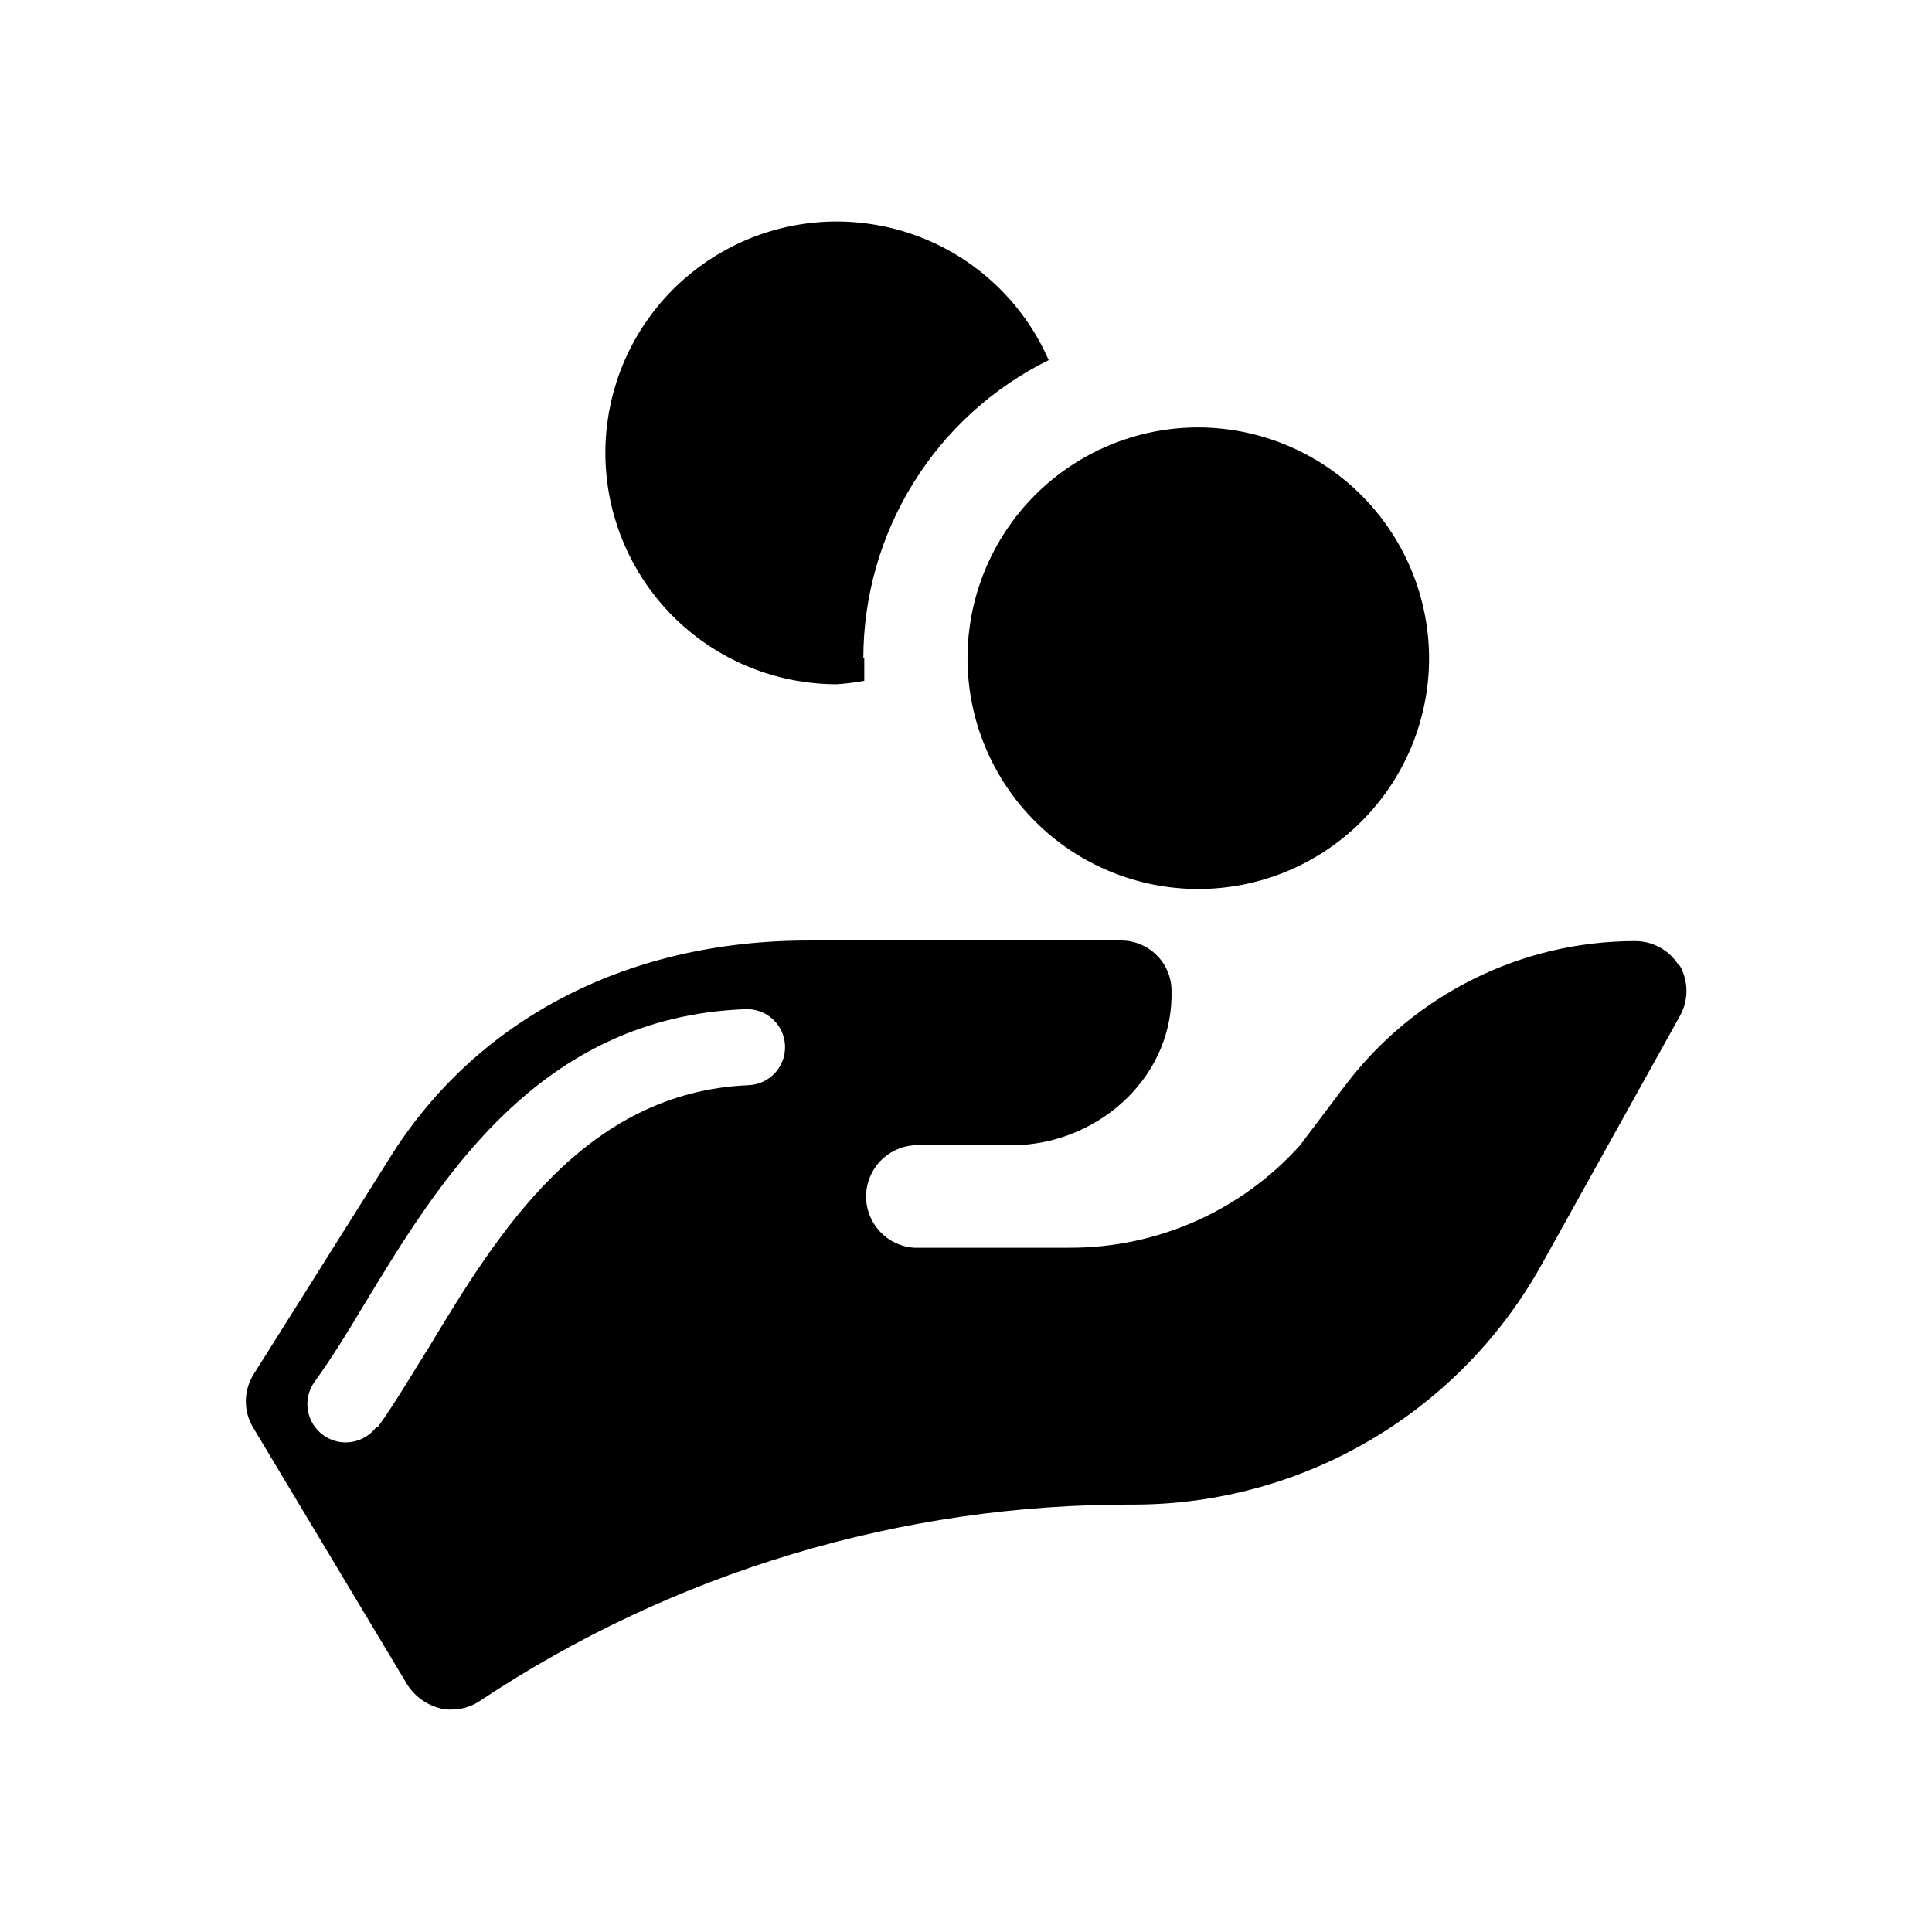
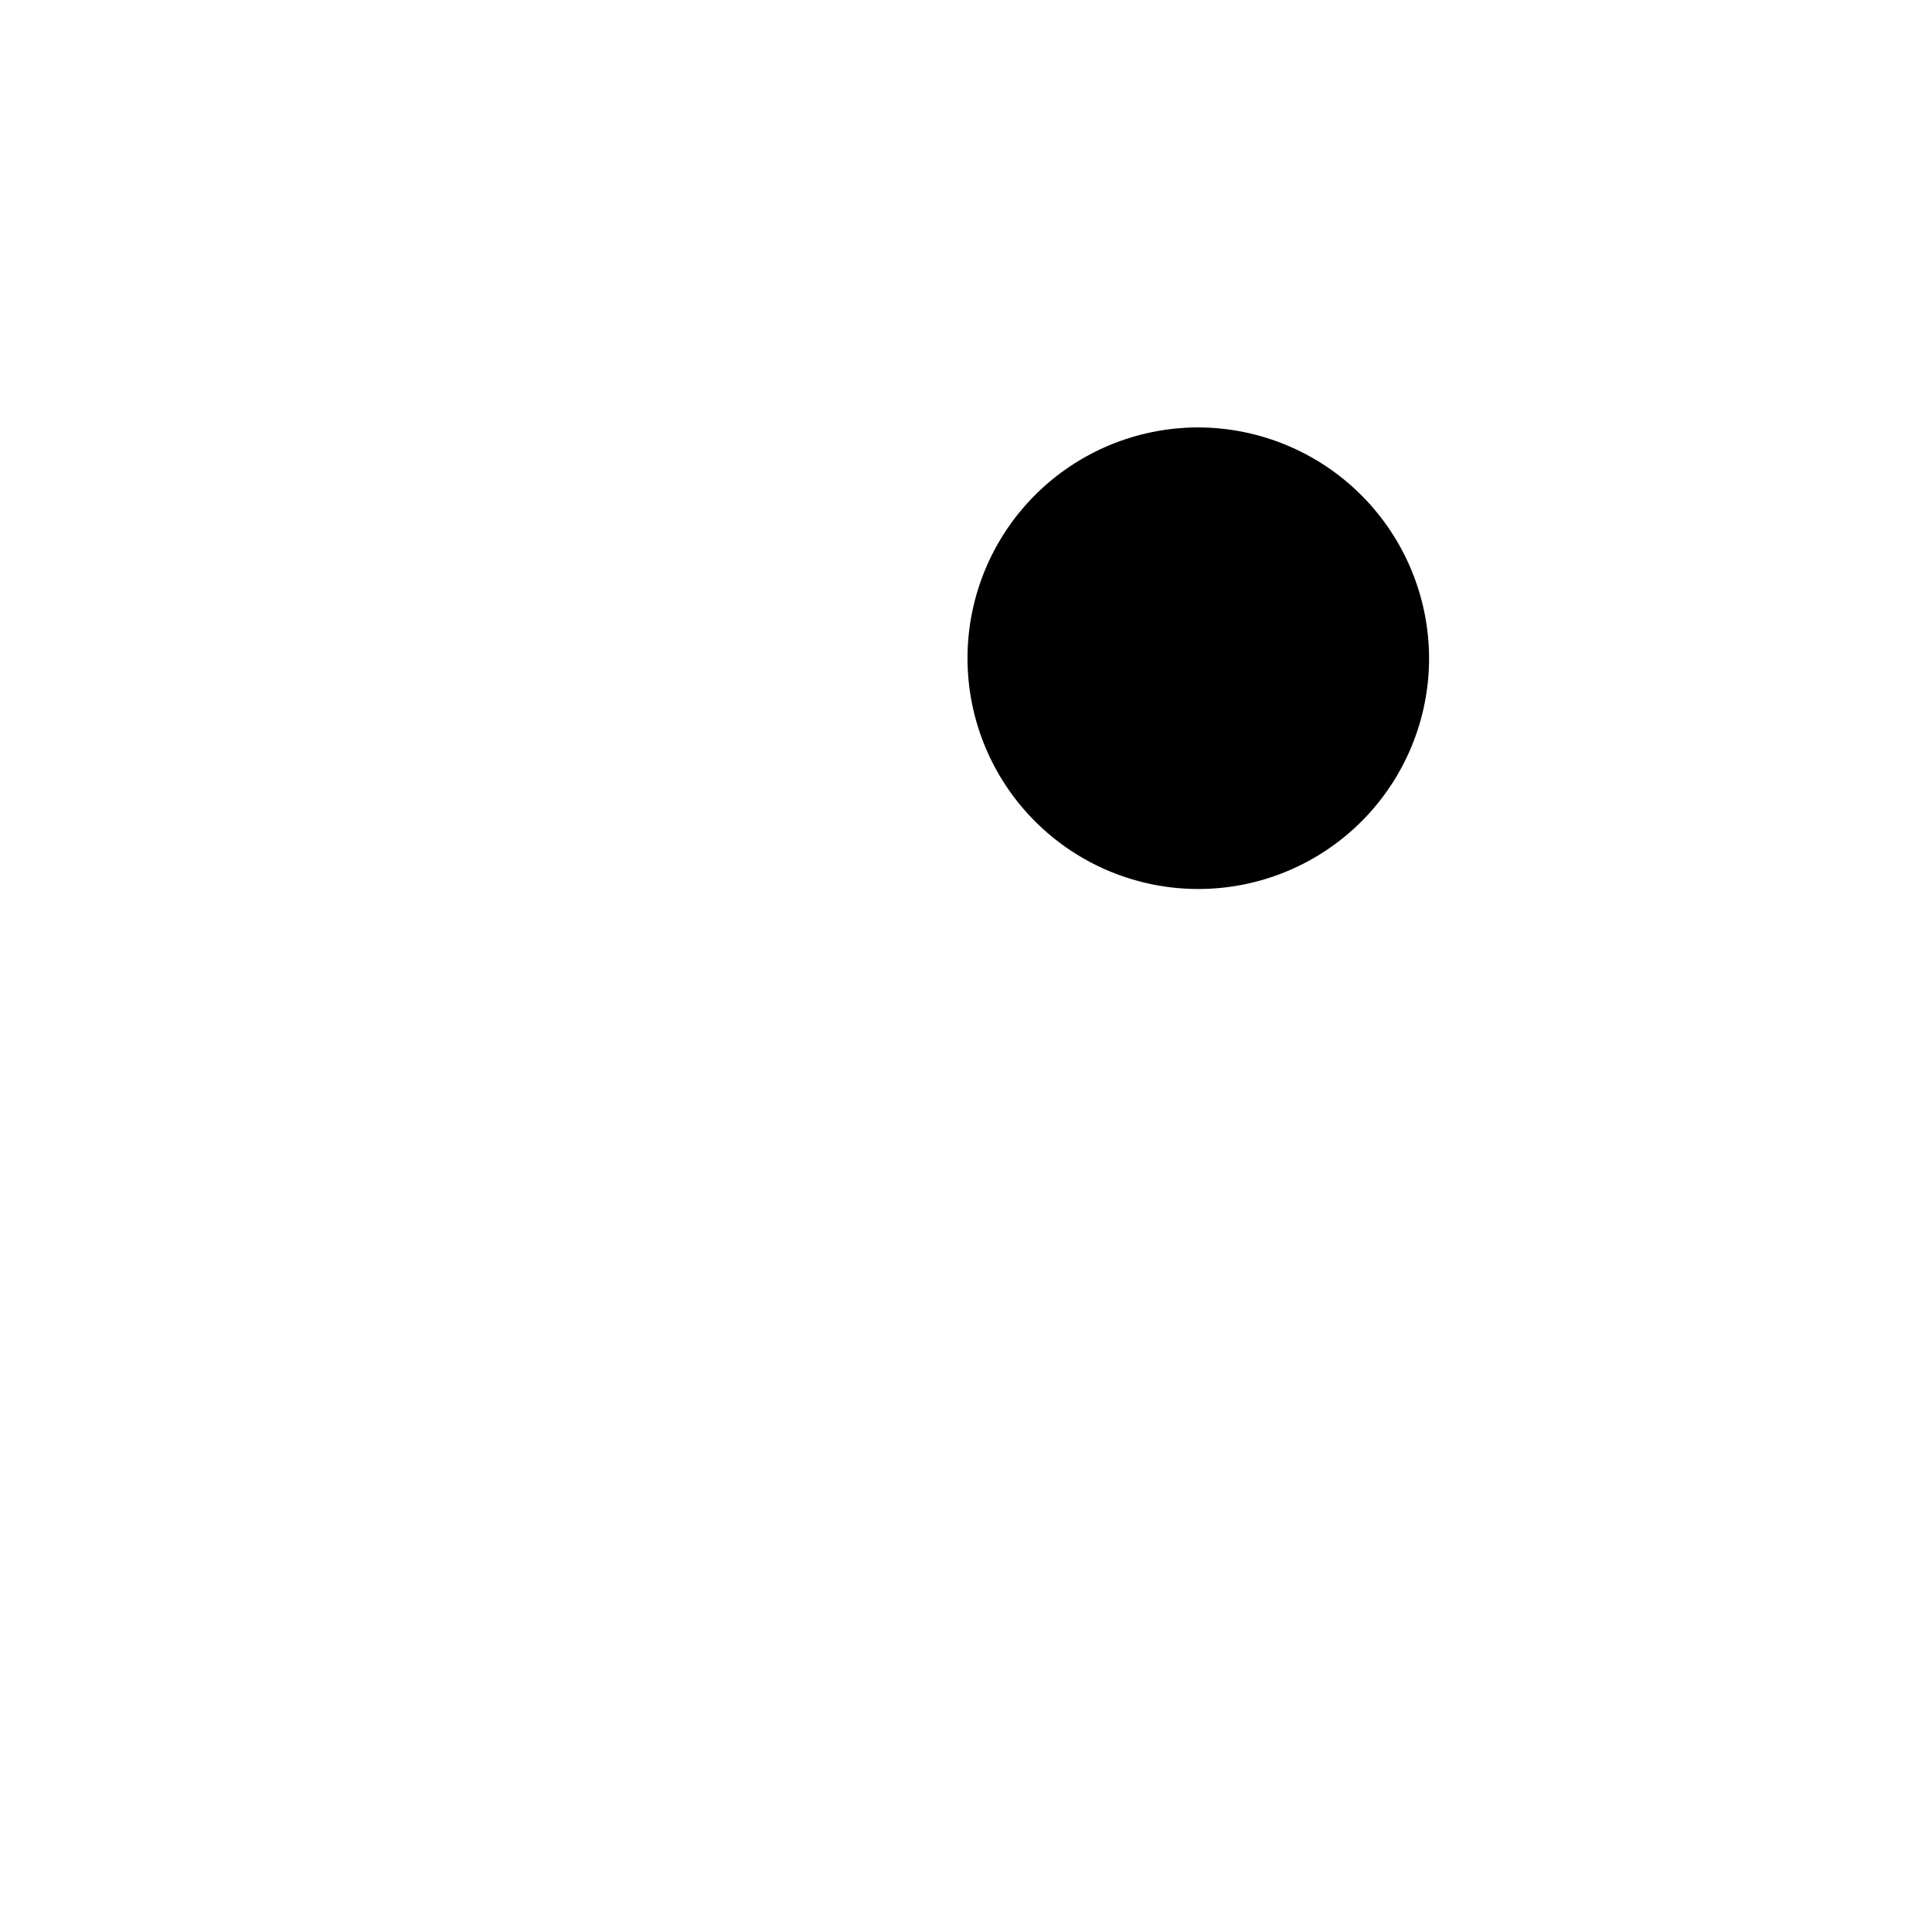
<svg xmlns="http://www.w3.org/2000/svg" fill="#000000" width="800px" height="800px" version="1.1" viewBox="144 144 512 512">
  <g>
-     <path d="m461.36 257.27c-16.211 0.055-31.734 6.539-43.168 18.031-11.43 11.496-17.828 27.055-17.793 43.266 0.035 16.207 6.504 31.742 17.984 43.184 11.48 11.445 27.035 17.863 43.246 17.844 16.207-0.02 31.746-6.469 43.203-17.938 11.457-11.469 17.891-27.016 17.891-43.223-0.039-16.246-6.523-31.809-18.031-43.277-11.504-11.469-27.09-17.898-43.332-17.887z" />
-     <path d="m588.98 400c-2.465-4.152-6.961-6.668-11.789-6.602-29.984 0.039-58.242 14.047-76.426 37.887l-12.242 16.223c-15.555 17.34-37.77 27.219-61.062 27.156h-41.164c-7.176-0.438-12.773-6.387-12.773-13.578 0-7.191 5.598-13.141 12.773-13.578h25.645c22.32 0 42.066-17.078 42.523-39.195v-2.016c-0.164-7.336-6.219-13.16-13.555-13.051h-82.672c-49.121 0-88.469 21.664-110.84 57.434l-36.223 57.586c-2.695 4.356-2.695 9.855 0 14.207l40.758 67.965c2.012 3.141 5.148 5.394 8.766 6.297 0.938 0.246 1.906 0.348 2.871 0.305 2.731 0.023 5.402-0.785 7.66-2.316 51.363-34.156 111.73-52.258 173.41-51.996 22.07-0.047 43.73-5.992 62.73-17.227 19.004-11.23 34.656-27.34 45.336-46.656l36.426-65.496c2.391-4.18 2.391-9.316 0-13.5zm-345.16 122.07c-3.297 4.535-9.645 5.539-14.18 2.242-4.535-3.297-5.539-9.645-2.242-14.18 4.281-5.894 8.465-12.645 12.949-20.152 20.152-33.301 46.402-76.527 101.27-78.543l-0.004-0.004c5.566-0.195 10.234 4.16 10.43 9.727 0.195 5.562-4.156 10.234-9.723 10.426-43.73 1.867-66.754 39.801-84.488 69.176-5.039 8.062-9.523 15.668-13.805 21.562z" />
-     <path d="m372.79 318.43c0.016-16.438 4.621-32.543 13.301-46.5 8.68-13.961 21.086-25.215 35.82-32.5-5.938-13.566-16.59-24.527-29.98-30.852-13.391-6.328-28.621-7.59-42.871-3.562-14.254 4.031-26.562 13.082-34.66 25.484-8.094 12.402-11.43 27.316-9.383 41.984s9.332 28.102 20.512 37.816c11.18 9.715 25.5 15.051 40.309 15.027 2.418-0.172 4.82-0.477 7.203-0.906v-6.195z" />
+     <path d="m461.36 257.27c-16.211 0.055-31.734 6.539-43.168 18.031-11.43 11.496-17.828 27.055-17.793 43.266 0.035 16.207 6.504 31.742 17.984 43.184 11.48 11.445 27.035 17.863 43.246 17.844 16.207-0.02 31.746-6.469 43.203-17.938 11.457-11.469 17.891-27.016 17.891-43.223-0.039-16.246-6.523-31.809-18.031-43.277-11.504-11.469-27.09-17.898-43.332-17.887" />
  </g>
</svg>